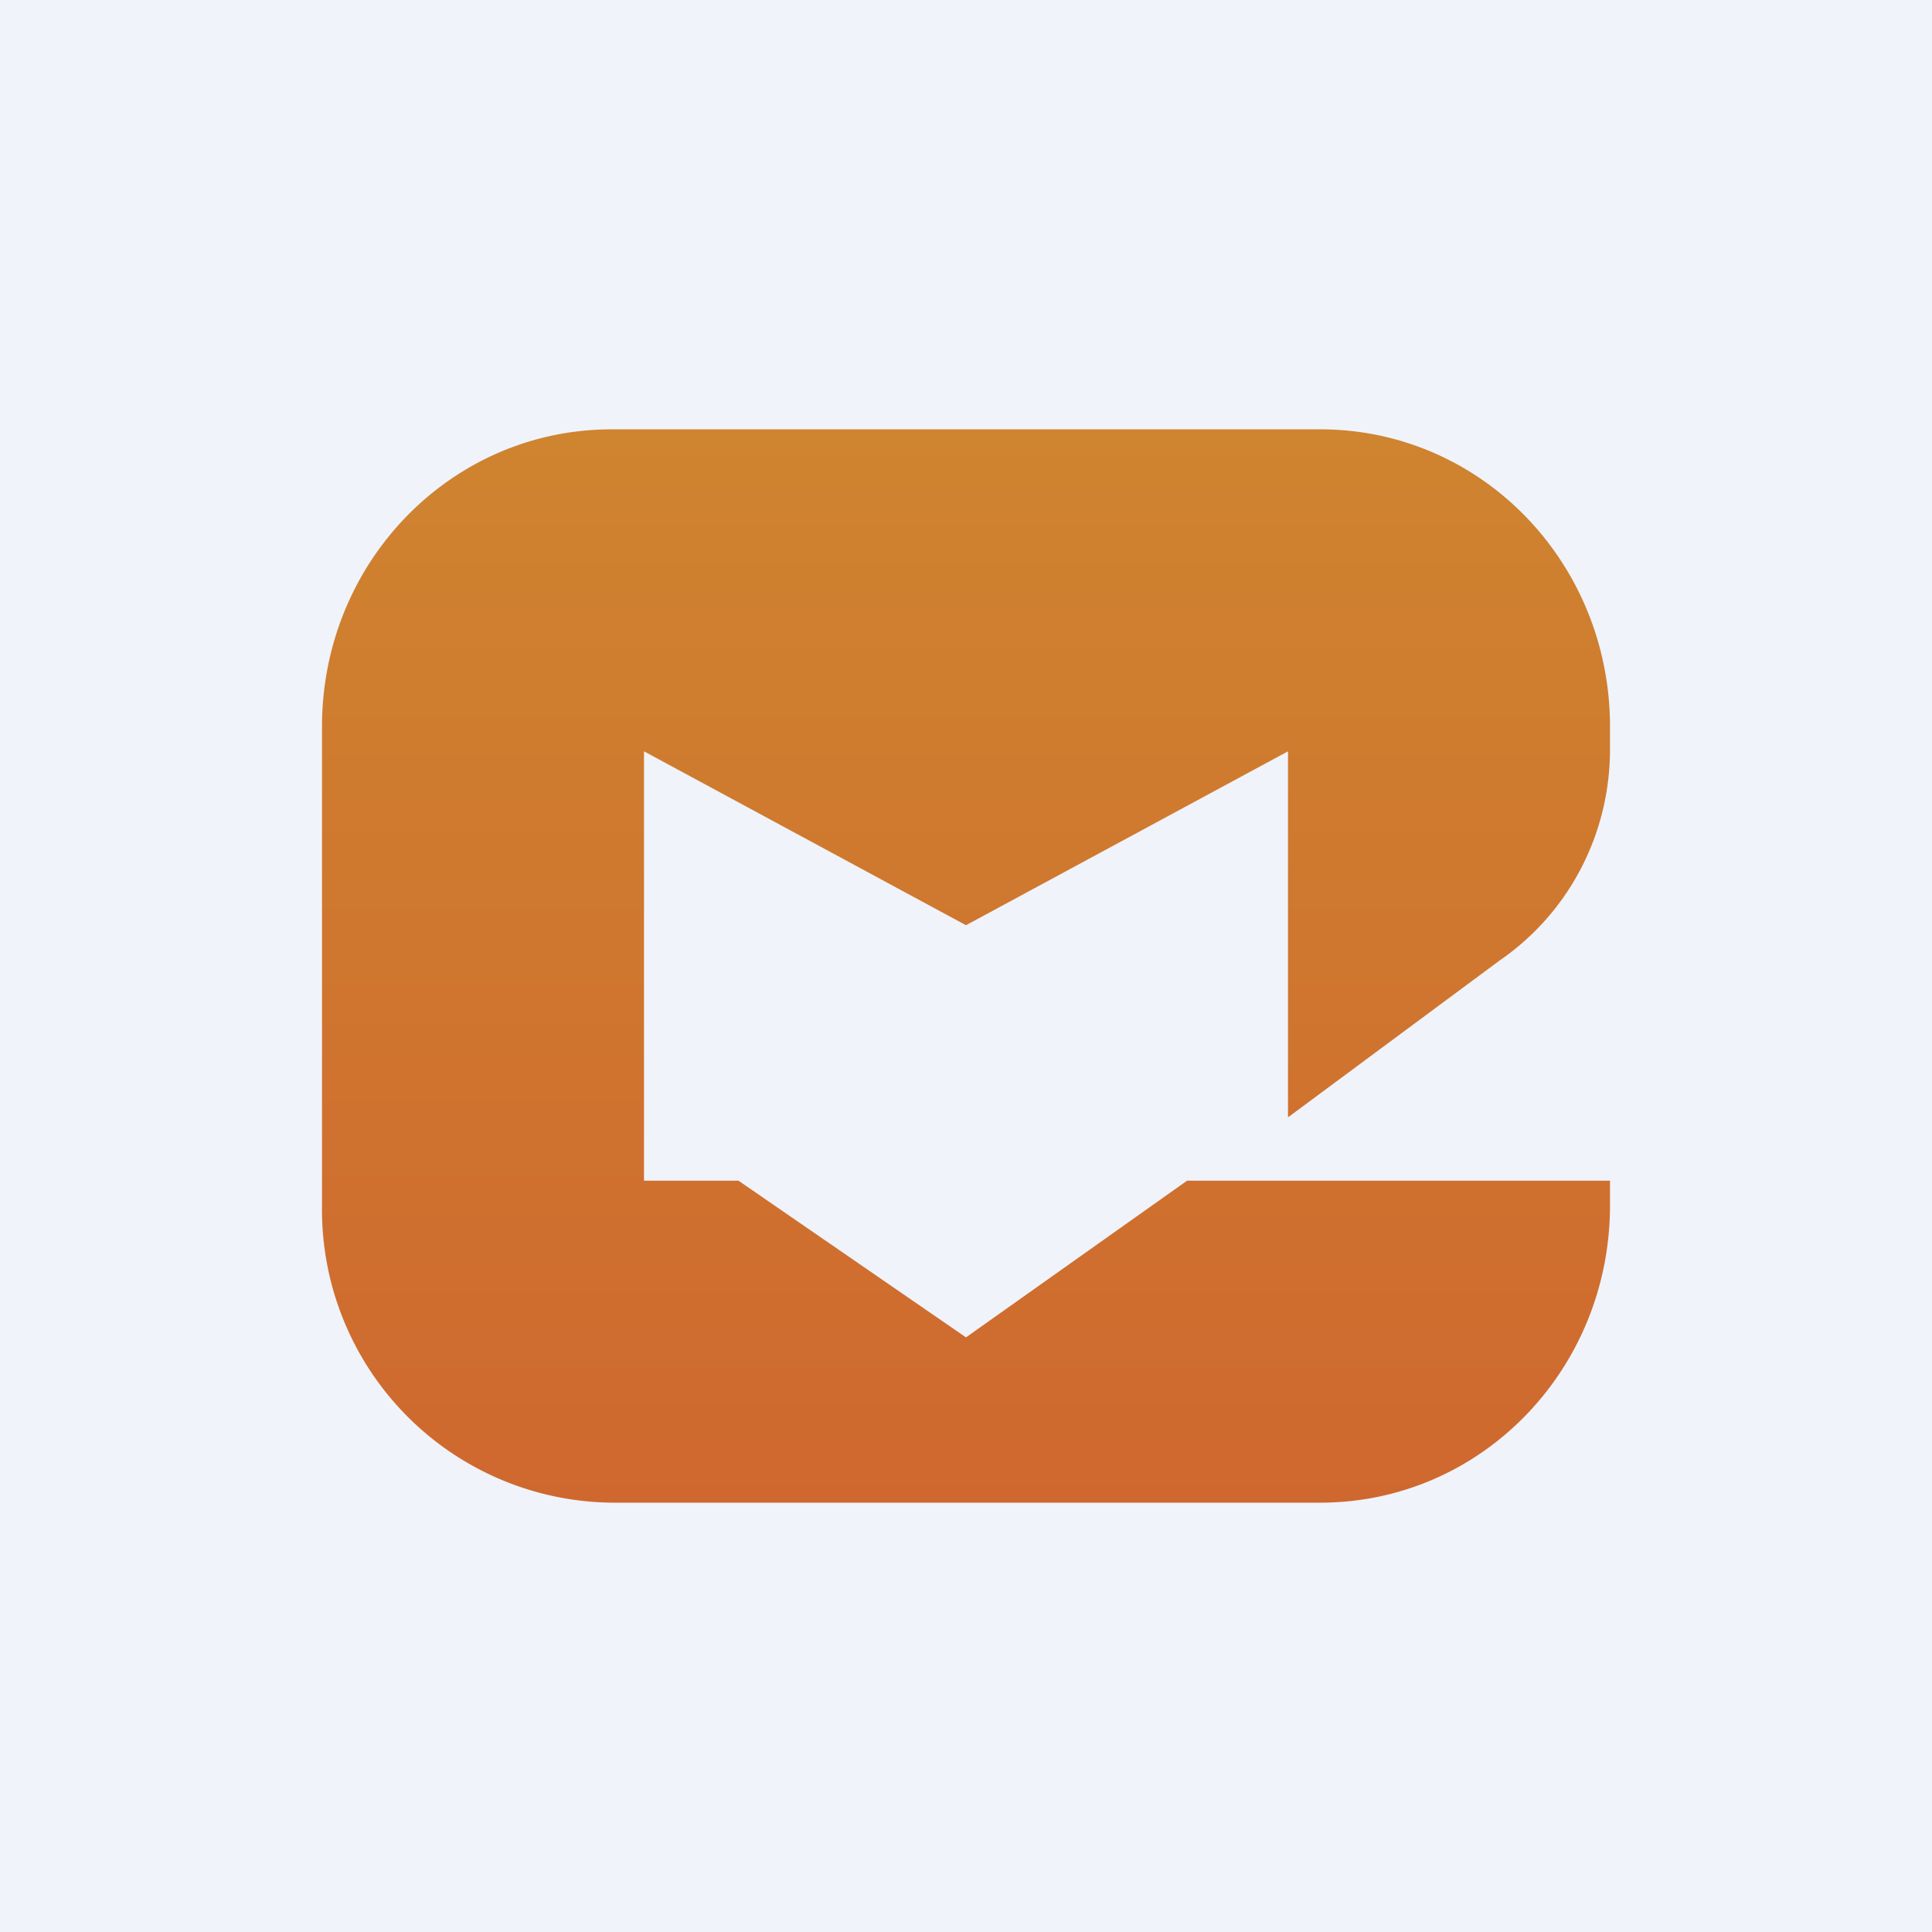
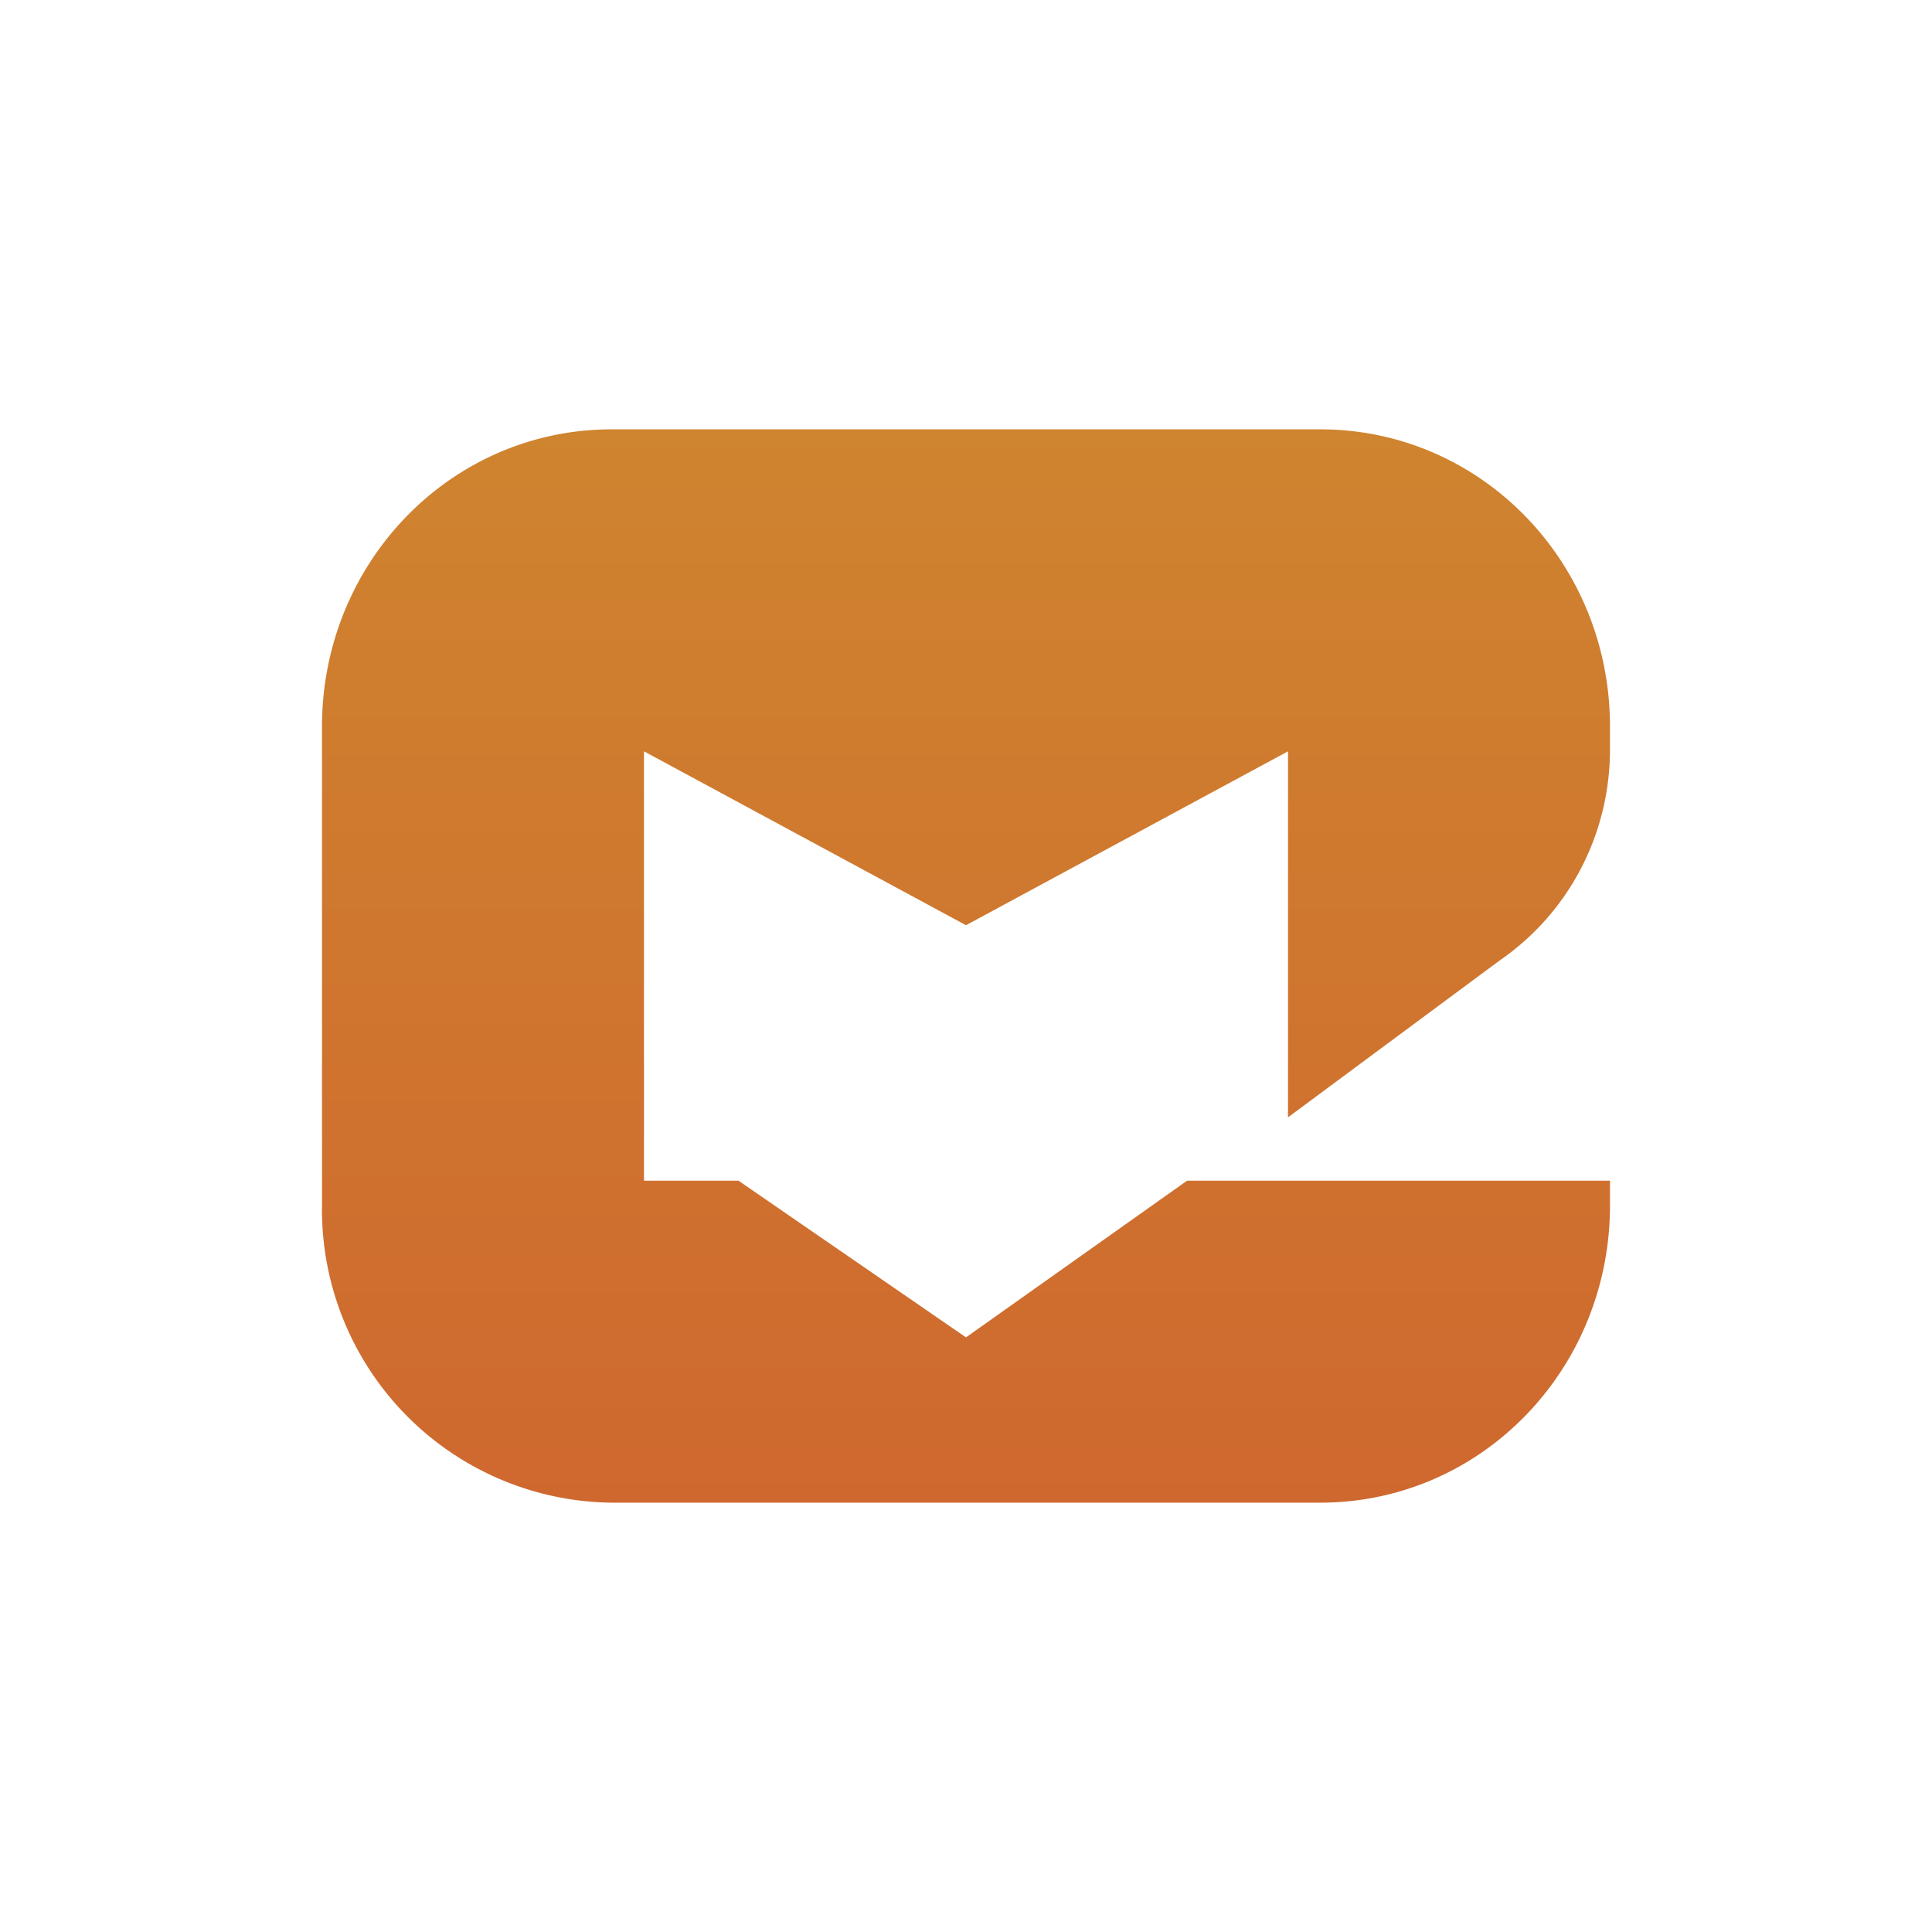
<svg xmlns="http://www.w3.org/2000/svg" width="18" height="18" viewBox="0 0 18 18">
-   <path fill="#F0F3FA" d="M0 0h18v18H0z" />
  <path d="M12.3 4C13.8 4 15 5.24 15 6.77v.21c0 .8-.39 1.53-1.03 1.97L12 10.41V7L9 8.62 6 7v4h.88L9 12.46 11.06 11H15v.23c0 1.53-1.2 2.77-2.7 2.77H5.7A2.73 2.73 0 0 1 3 11.23V6.77C3 5.24 4.2 4 5.7 4h6.6Z" fill="url(#a)" />
  <defs>
    <linearGradient id="a" x1="9" y1="4" x2="9" y2="14" gradientUnits="userSpaceOnUse">
      <stop stop-color="#CF842F" />
      <stop offset="1" stop-color="#CF682F" />
    </linearGradient>
  </defs>
</svg>